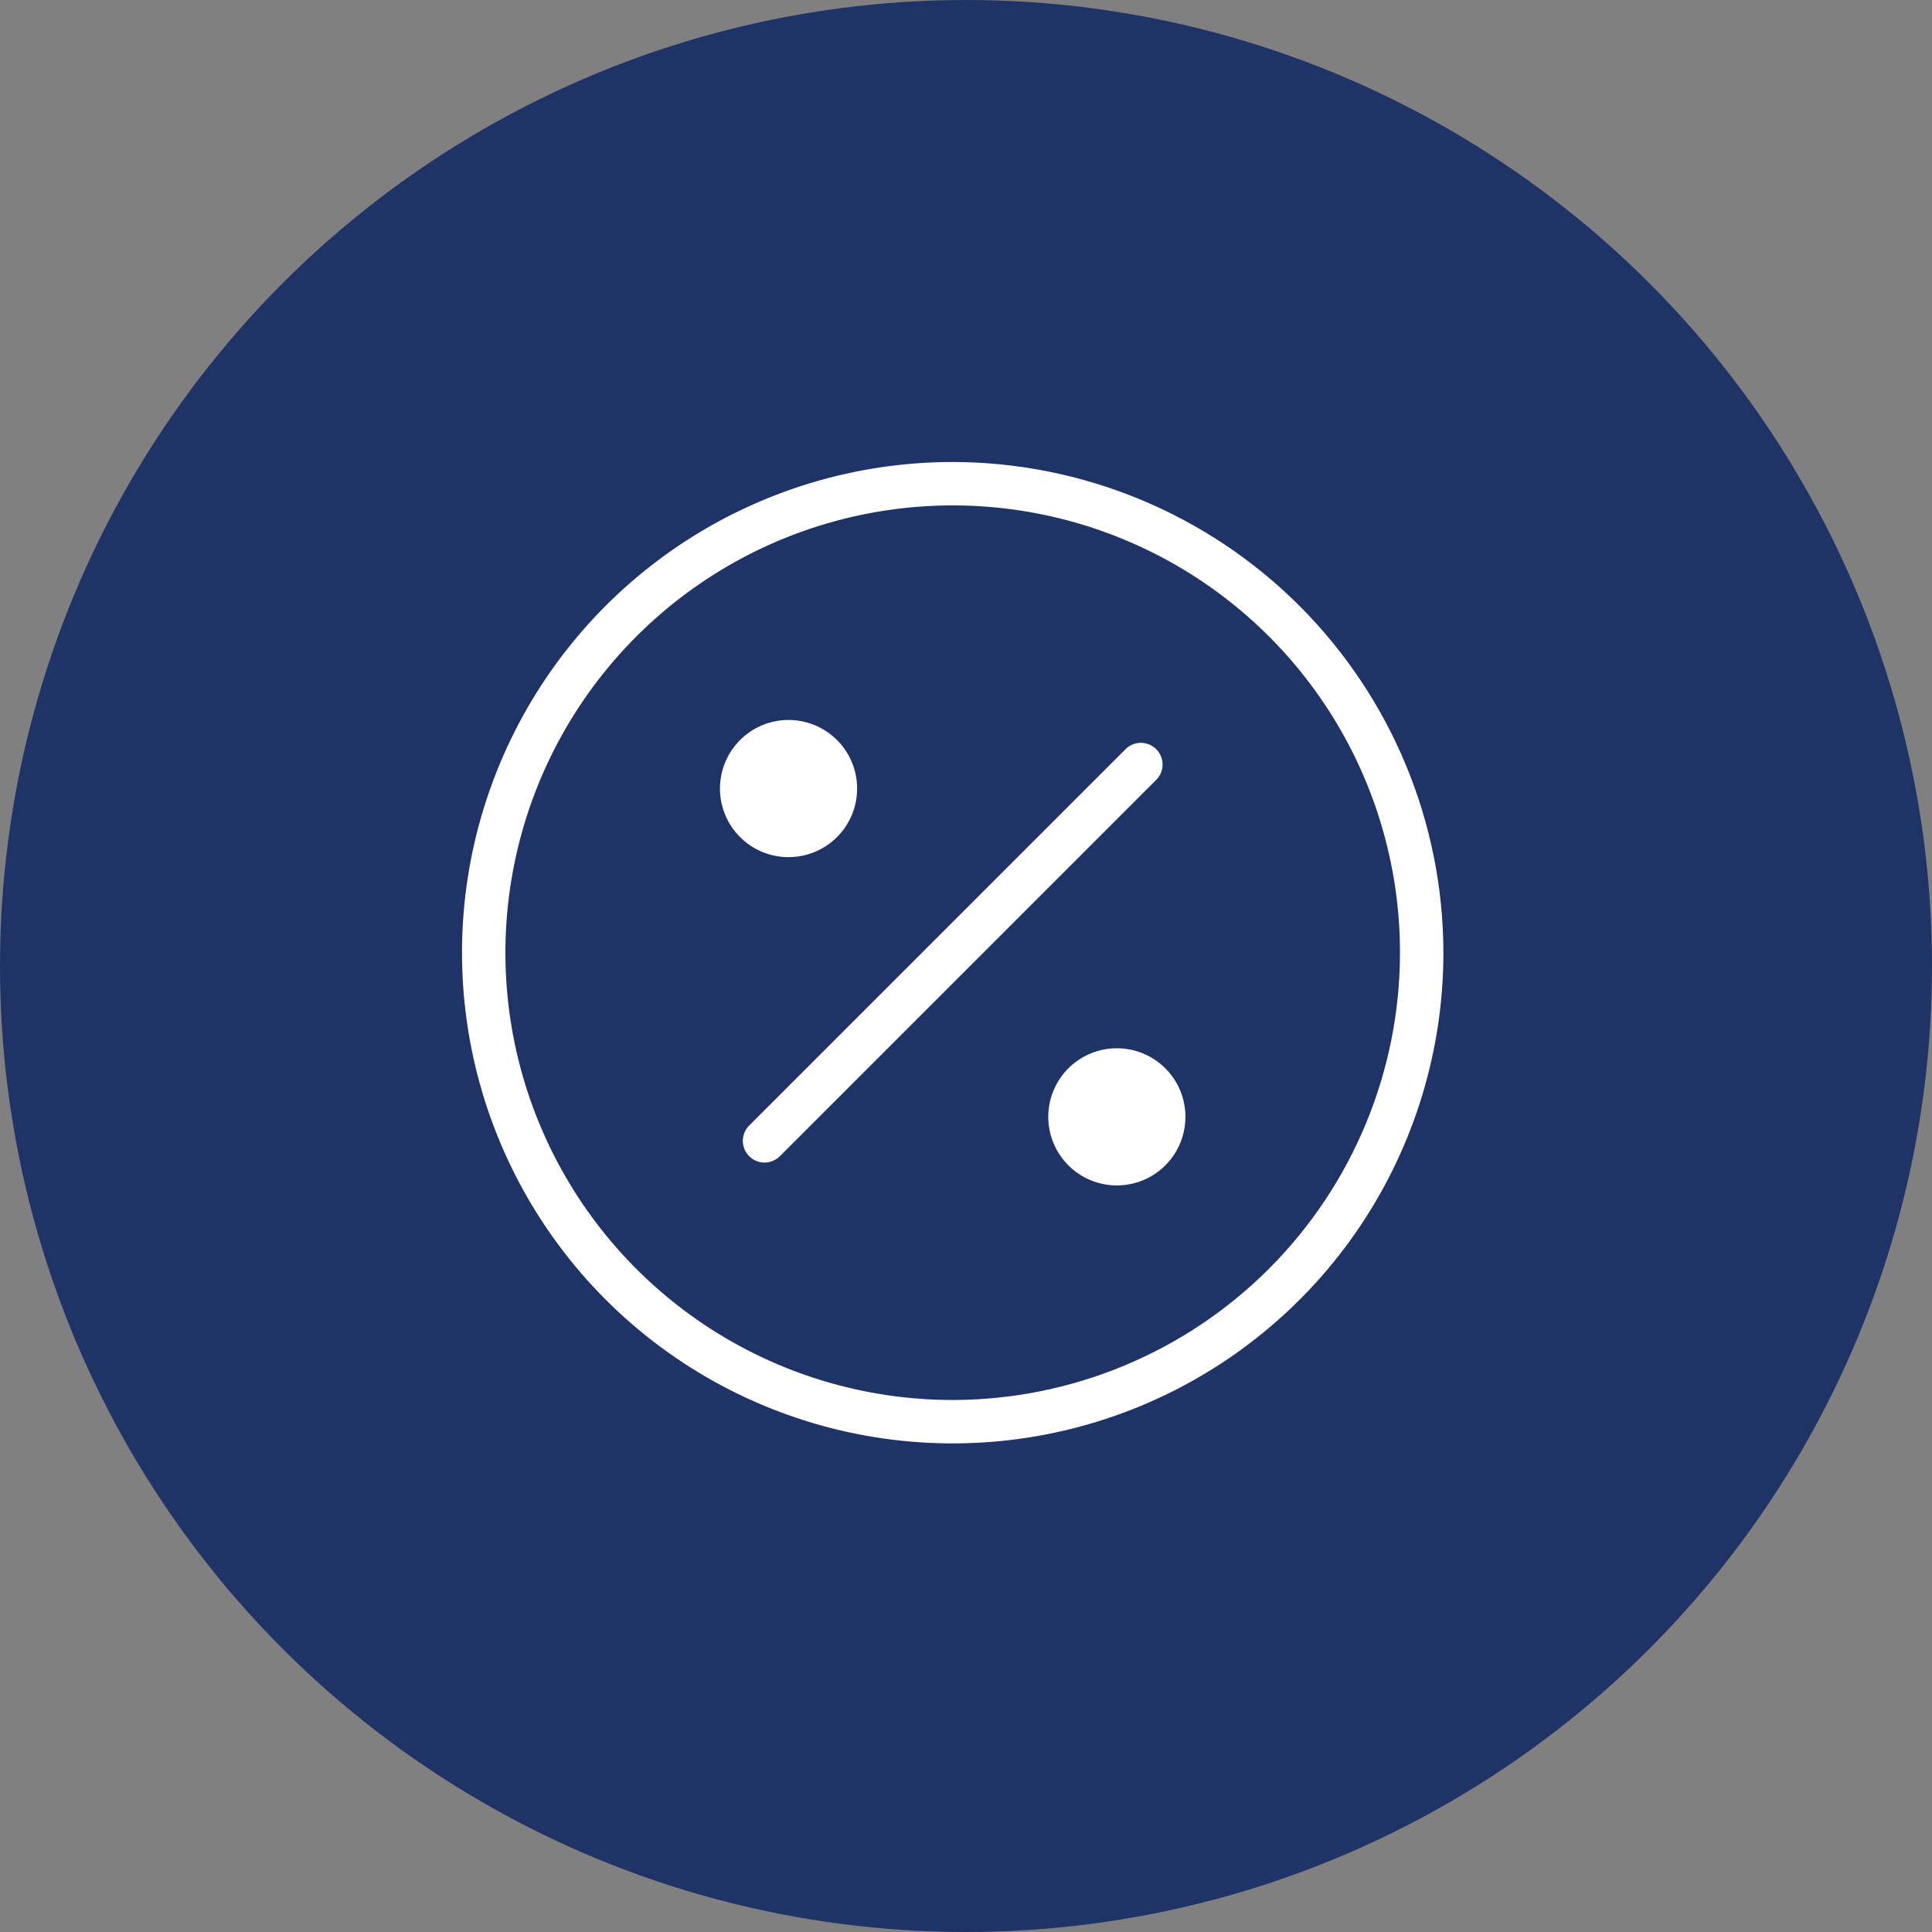
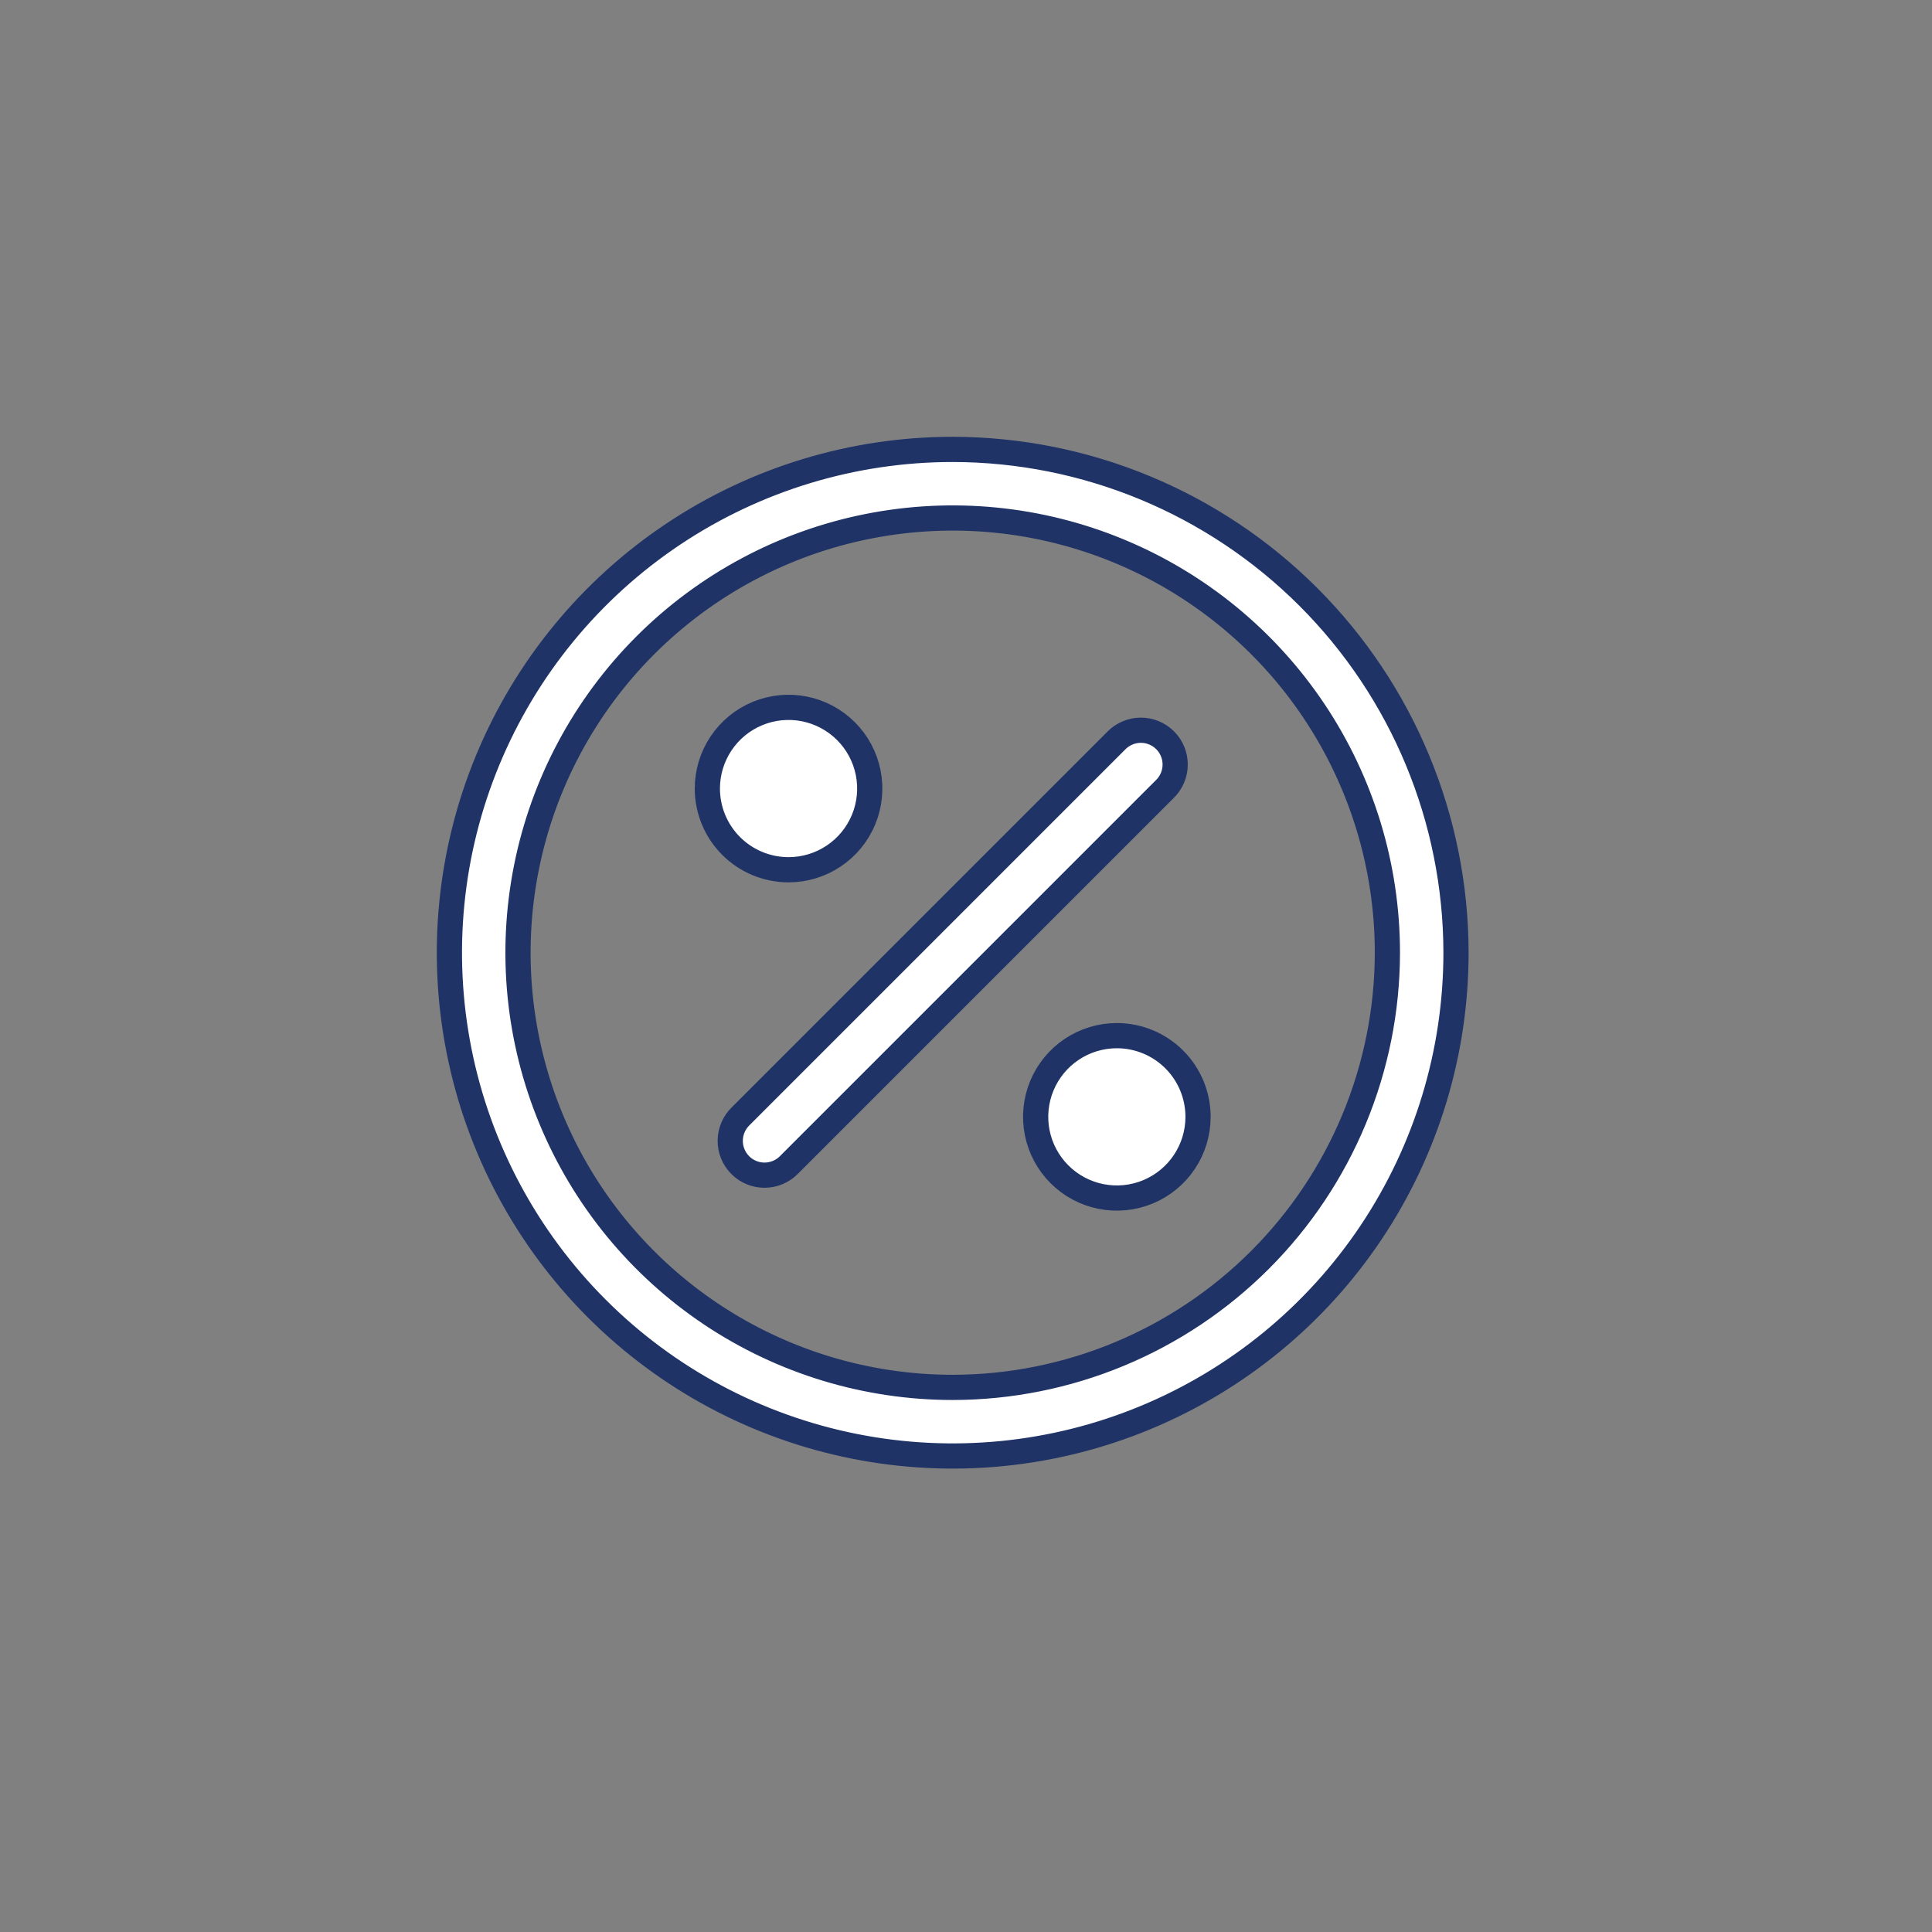
<svg xmlns="http://www.w3.org/2000/svg" width="115" height="115" viewBox="0 0 115 115" fill="none">
  <rect x="0" y="0" width="115" height="115" fill="#808080" stroke="none" />
-   <circle cx="57.5" cy="57.5" r="57.5" fill="#1F3367" />
  <path d="M56.708 82.583H56.709C63.569 82.576 70.146 79.847 74.997 74.997C79.847 70.146 82.576 63.569 82.583 56.709V56.708C82.583 51.591 81.066 46.588 78.223 42.333C75.379 38.078 71.338 34.761 66.61 32.803C61.882 30.845 56.68 30.332 51.66 31.331C46.641 32.329 42.031 34.793 38.412 38.412C34.793 42.031 32.329 46.641 31.331 51.66C30.332 56.68 30.845 61.882 32.803 66.61C34.761 71.338 38.078 75.379 42.333 78.223C46.588 81.066 51.591 82.583 56.708 82.583ZM69.328 46.976L69.328 46.976L69.318 46.985L46.985 69.318L46.985 69.318L46.976 69.328C46.788 69.523 46.562 69.678 46.313 69.785C46.064 69.892 45.796 69.948 45.525 69.951C45.254 69.953 44.985 69.902 44.734 69.799C44.483 69.696 44.255 69.545 44.064 69.353C43.872 69.161 43.72 68.933 43.618 68.682C43.515 68.431 43.463 68.163 43.466 67.892C43.468 67.621 43.525 67.353 43.632 67.103C43.739 66.854 43.894 66.629 44.089 66.441L44.089 66.441L44.098 66.432L66.432 44.098L66.432 44.098L66.441 44.089C66.629 43.894 66.854 43.739 67.103 43.632C67.353 43.524 67.621 43.468 67.892 43.466C68.163 43.463 68.431 43.515 68.682 43.618C68.933 43.72 69.161 43.872 69.353 44.064C69.545 44.255 69.696 44.483 69.799 44.734C69.902 44.985 69.953 45.254 69.951 45.525C69.949 45.796 69.892 46.064 69.785 46.313C69.678 46.562 69.523 46.788 69.328 46.976ZM40.064 31.799C44.991 28.507 50.783 26.75 56.708 26.75C64.651 26.759 72.265 29.919 77.882 35.535C83.498 41.152 86.657 48.766 86.667 56.709C86.666 62.634 84.909 68.426 81.618 73.352C78.326 78.279 73.647 82.119 68.173 84.386C62.699 86.654 56.675 87.247 50.864 86.091C45.052 84.935 39.714 82.082 35.525 77.892C31.335 73.702 28.482 68.364 27.326 62.553C26.17 56.742 26.763 50.718 29.03 45.244C31.298 39.77 35.138 35.091 40.064 31.799ZM42.104 46.938C42.104 45.982 42.388 45.047 42.919 44.252C43.45 43.457 44.205 42.838 45.088 42.472C45.971 42.106 46.943 42.011 47.88 42.197C48.818 42.383 49.679 42.844 50.355 43.52C51.031 44.196 51.492 45.057 51.678 45.995C51.864 46.932 51.769 47.904 51.403 48.787C51.037 49.67 50.418 50.425 49.623 50.956C48.828 51.487 47.894 51.771 46.938 51.771C45.656 51.771 44.426 51.262 43.52 50.355C42.613 49.449 42.104 48.219 42.104 46.938ZM71.312 66.479C71.312 67.435 71.029 68.37 70.498 69.164C69.967 69.959 69.212 70.579 68.329 70.945C67.446 71.31 66.474 71.406 65.536 71.22C64.599 71.033 63.737 70.573 63.062 69.897C62.386 69.221 61.925 68.36 61.739 67.422C61.552 66.484 61.648 65.513 62.014 64.629C62.38 63.746 62.999 62.992 63.794 62.46C64.589 61.929 65.523 61.646 66.479 61.646C67.761 61.646 68.99 62.155 69.897 63.062C70.803 63.968 71.312 65.197 71.312 66.479Z" fill="white" stroke="#1F3367" stroke-width="1.5" />
</svg>